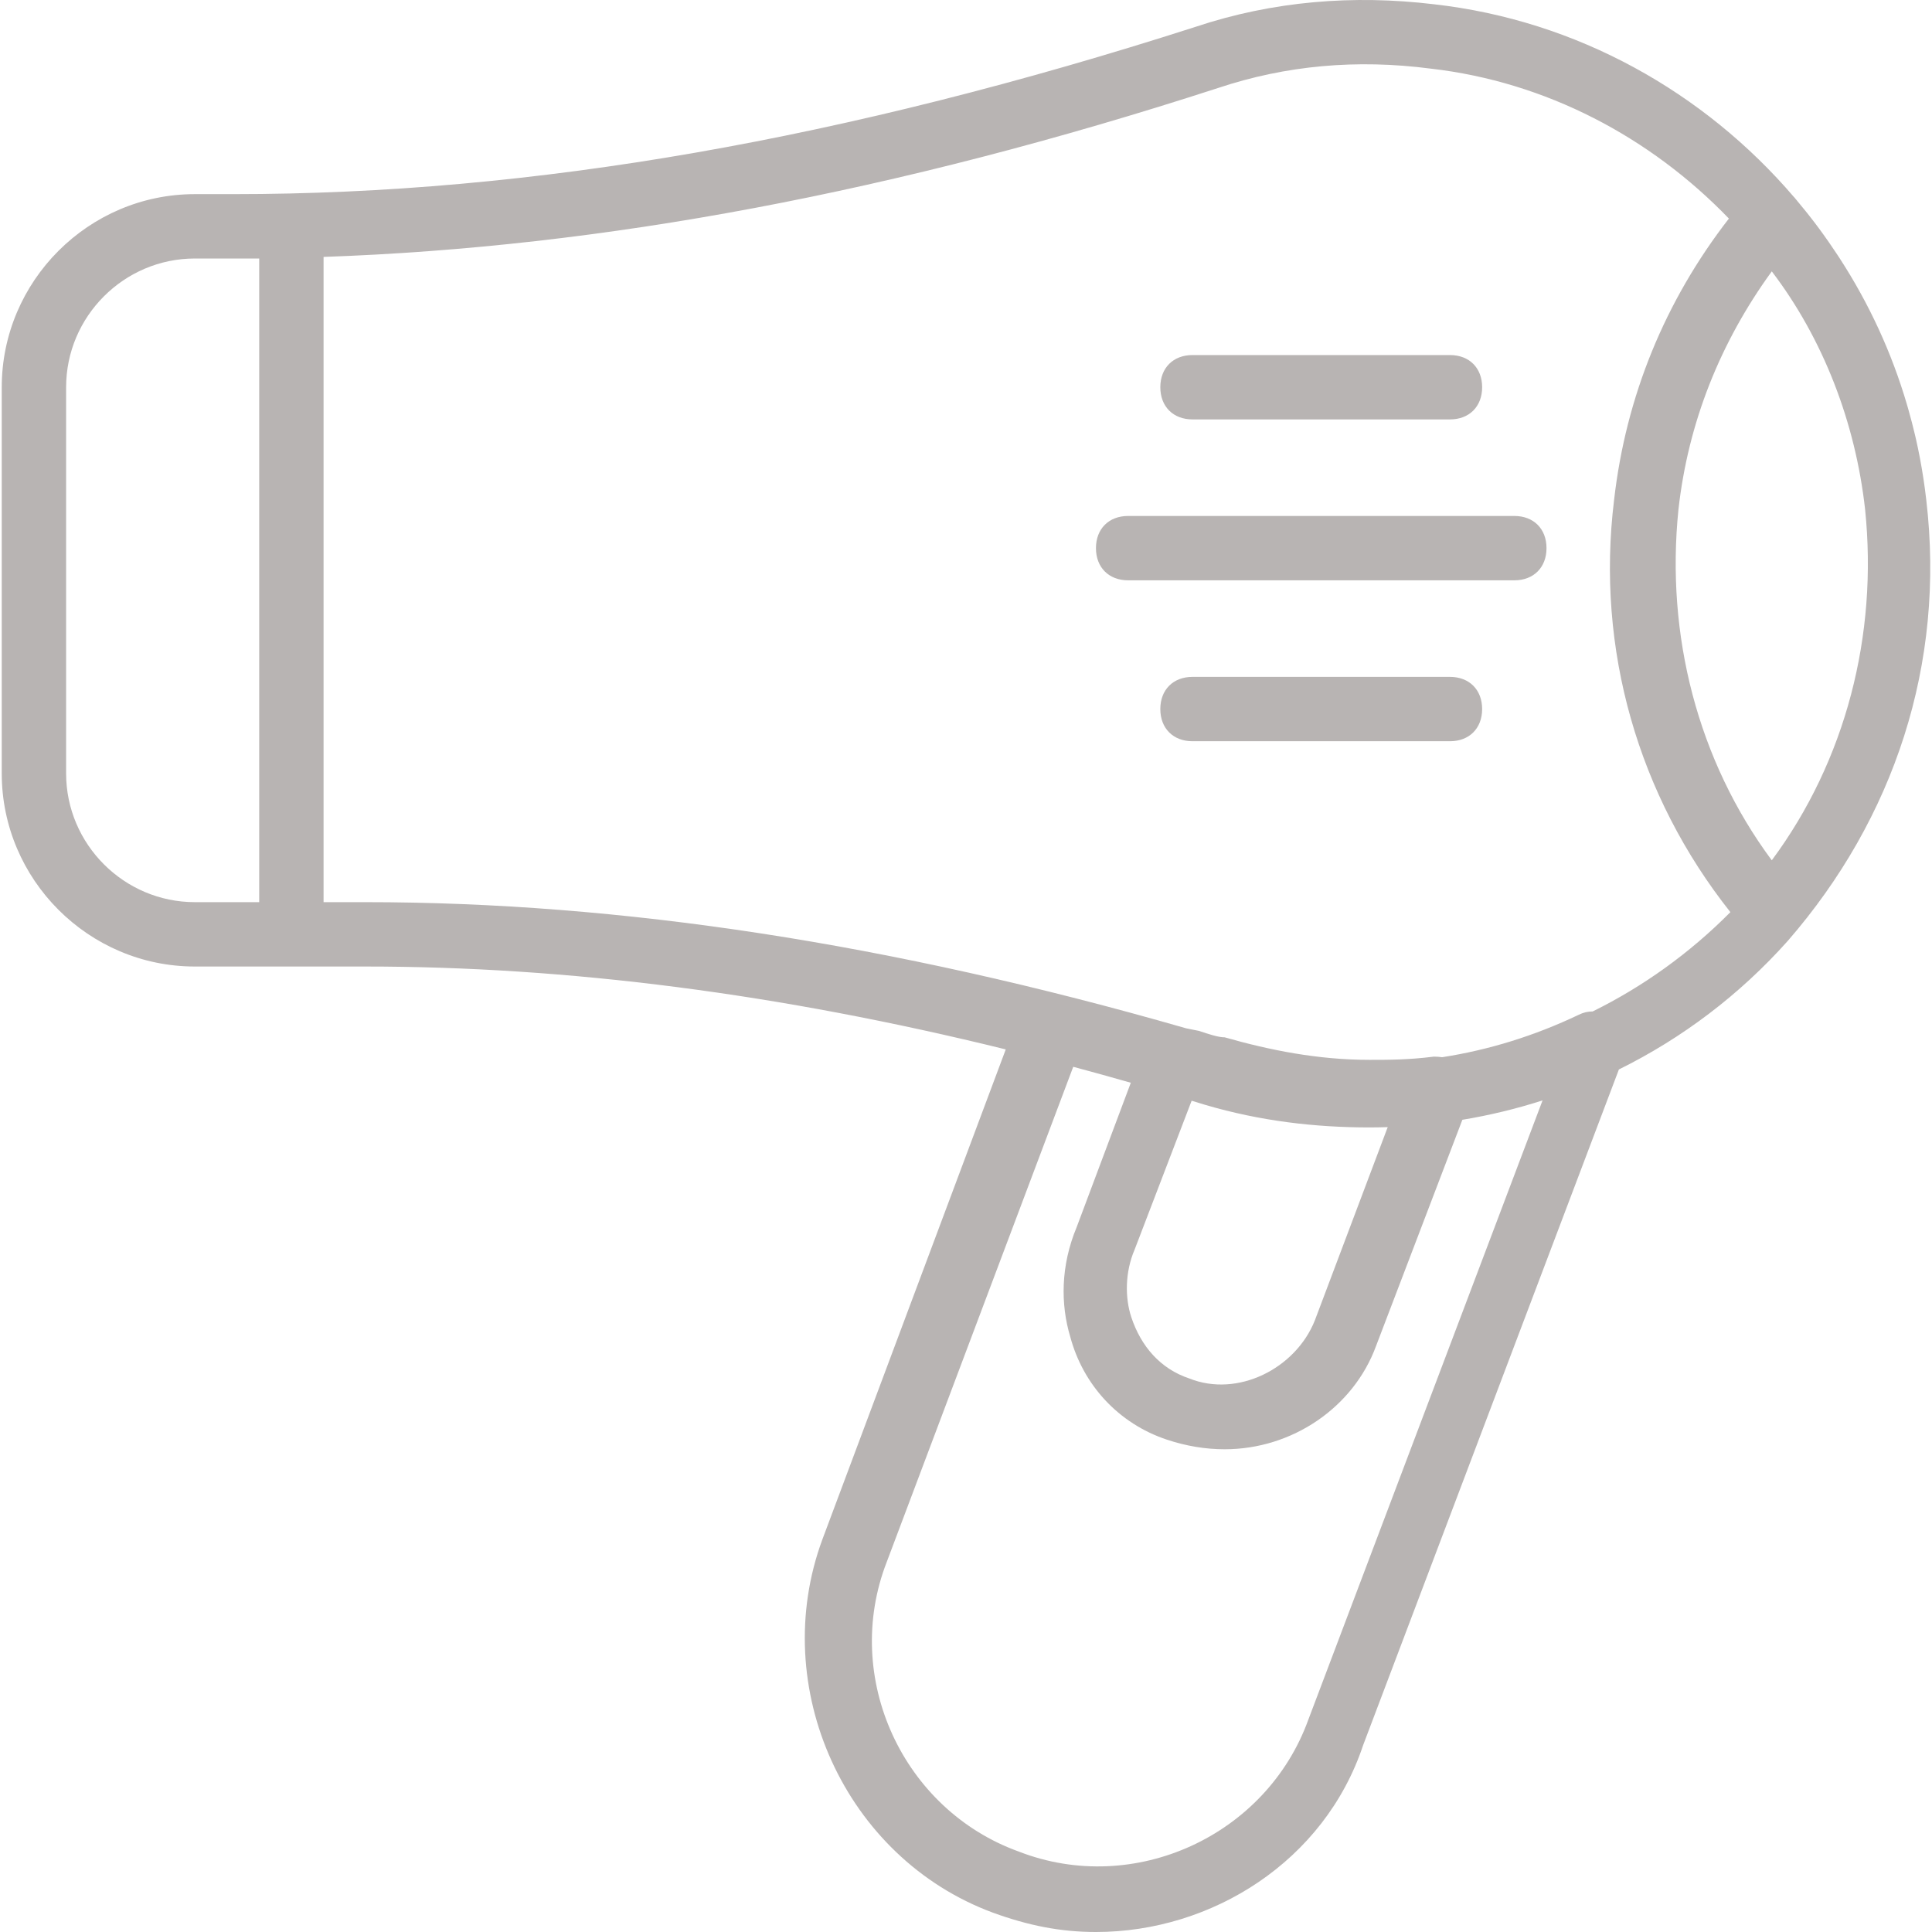
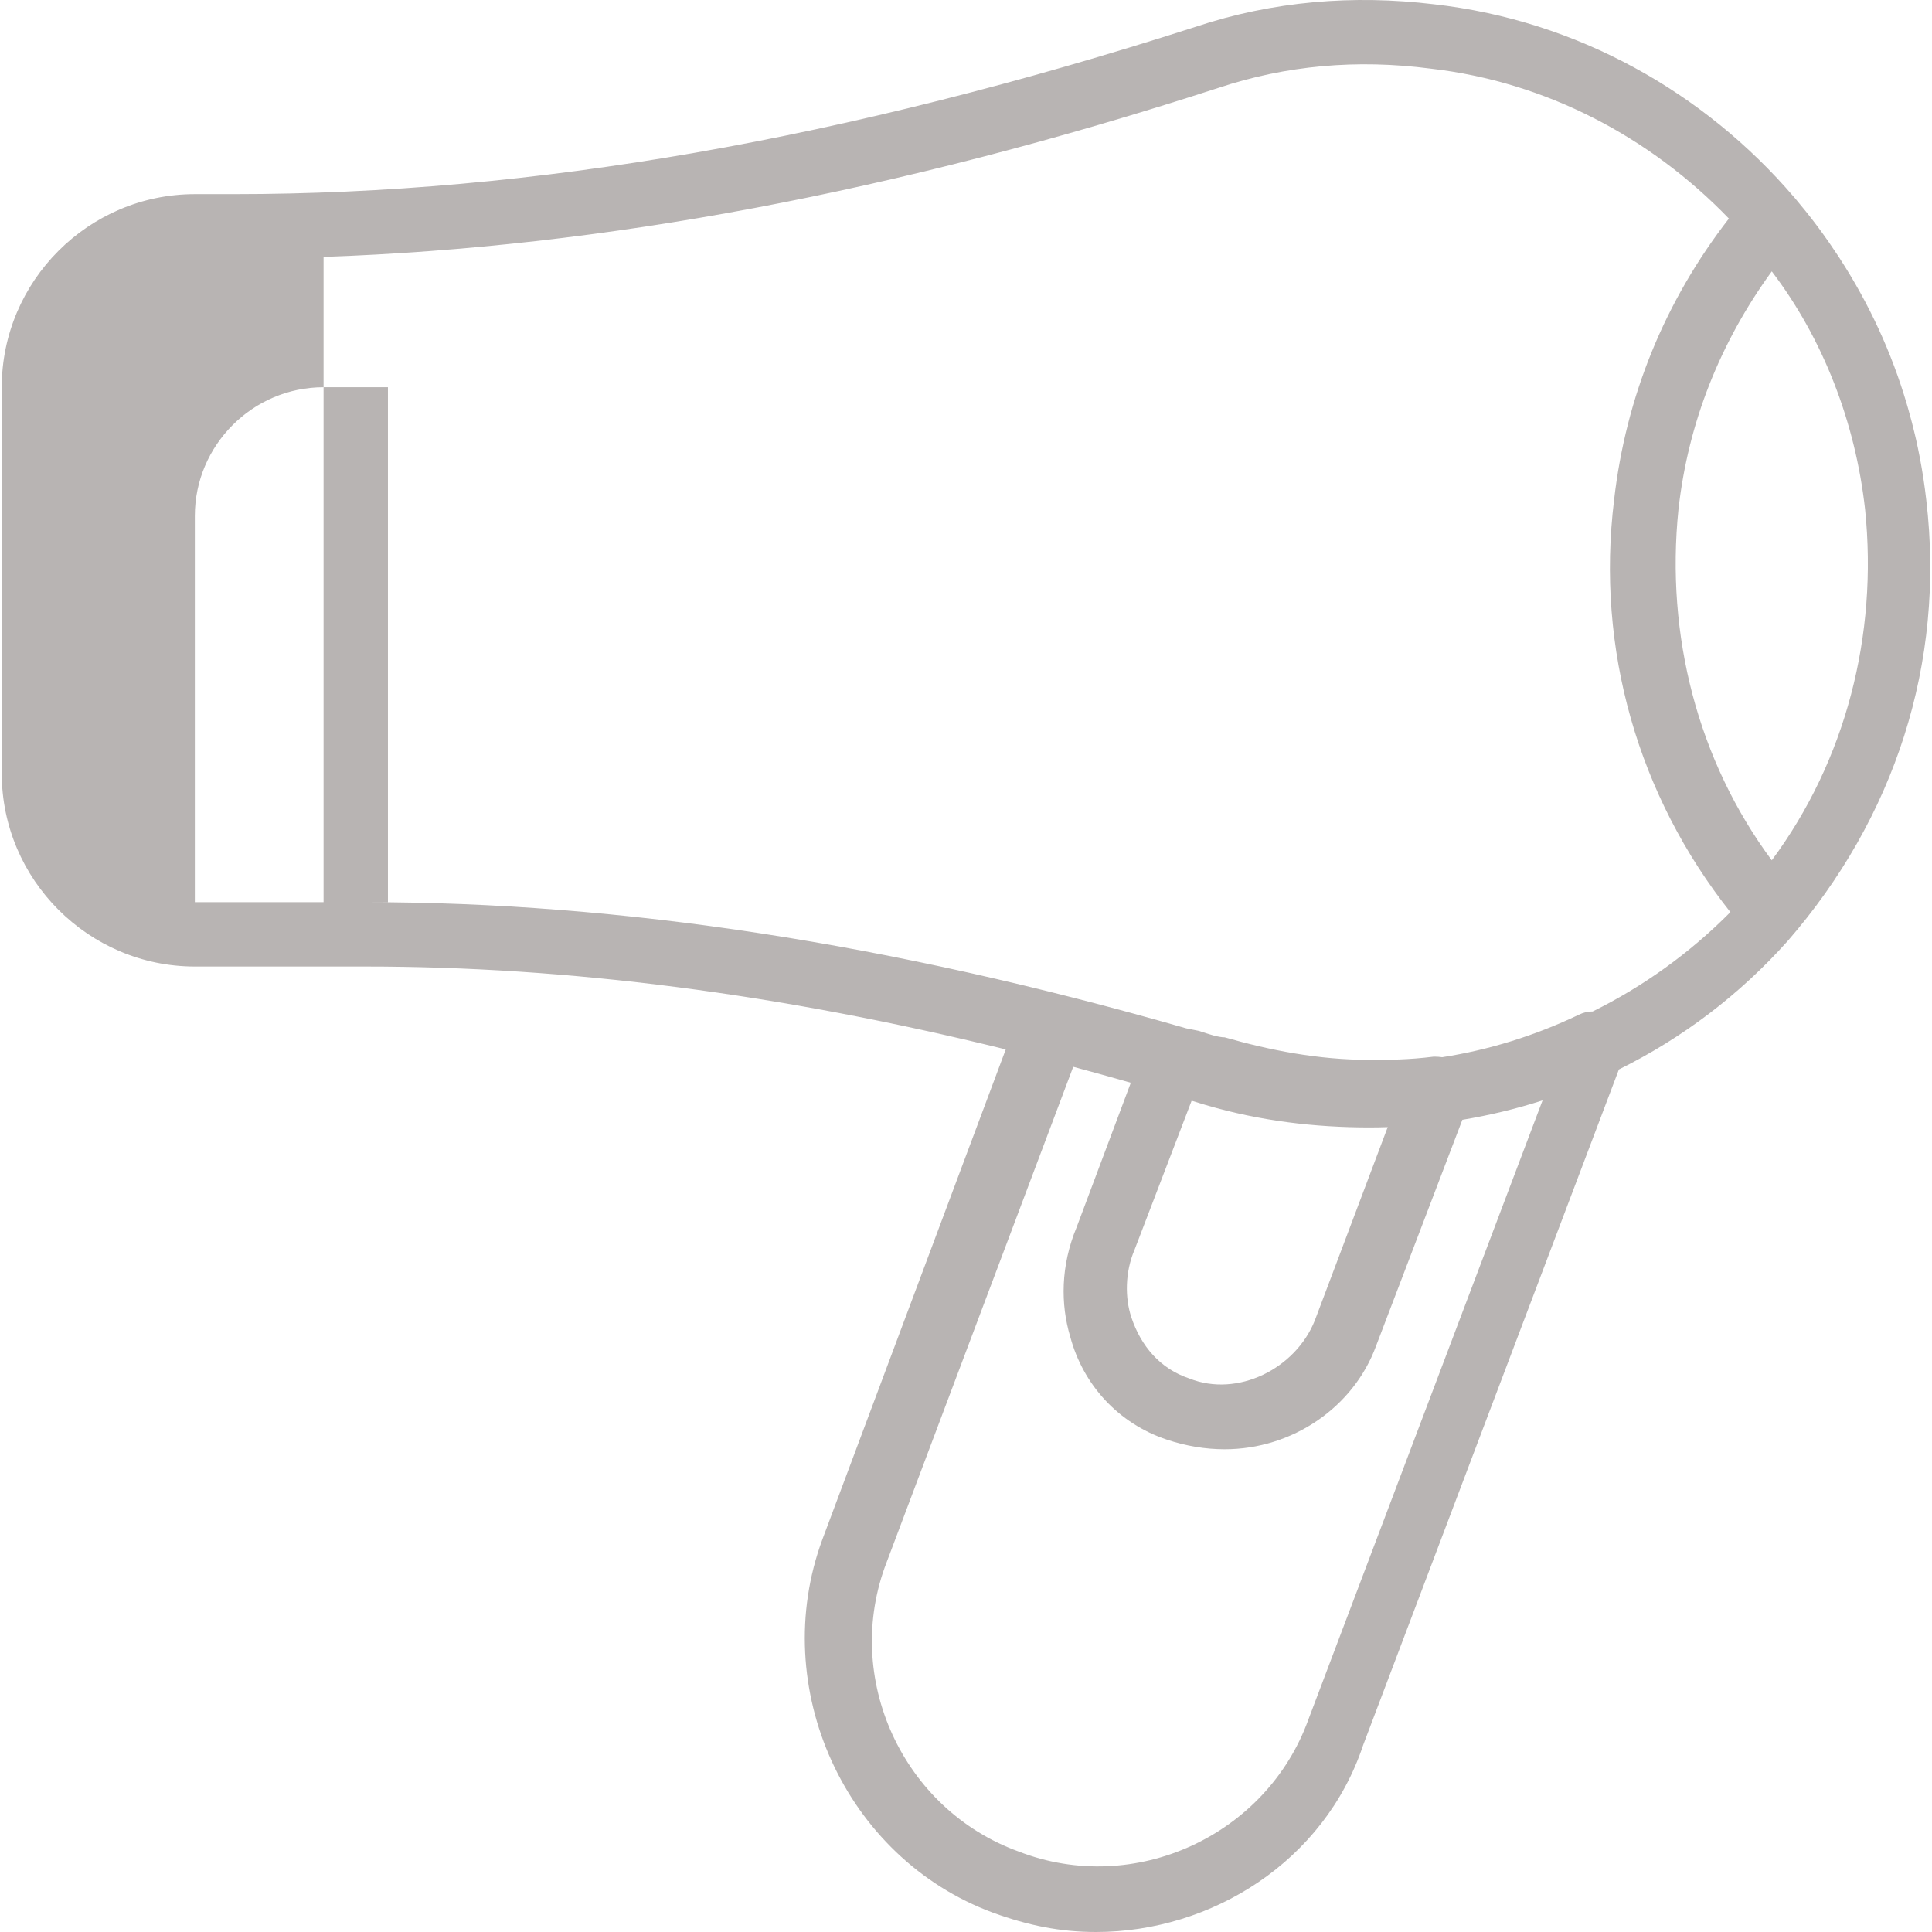
<svg xmlns="http://www.w3.org/2000/svg" version="1.1" viewBox="0 0 512.277 512.277" xml:space="preserve">
  <g transform="translate(1 1)">
    <g>
      <g>
-         <path fill="#b8b4b3" d="M509.756,131.543c-0.206-1.834-0.453-3.657-0.727-5.473c-0.007-0.049-0.014-0.099-0.022-0.148c-0.263-1.735-0.559-3.46-0.882-5.176c-0.037-0.195-0.074-0.39-0.111-0.585c-0.306-1.59-0.634-3.173-0.991-4.746c-0.093-0.414-0.195-0.826-0.292-1.239c-0.253-1.072-0.518-2.139-0.794-3.202c-0.294-1.138-0.605-2.269-0.925-3.398c-0.129-0.452-0.257-0.904-0.39-1.354c-4.033-13.723-10.022-26.721-17.871-38.805c-0.167-0.258-0.336-0.515-0.505-0.772c-0.742-1.128-1.499-2.249-2.274-3.36c-0.487-0.701-0.979-1.397-1.477-2.089c-0.377-0.522-0.751-1.045-1.135-1.563c-0.815-1.102-1.649-2.189-2.493-3.268c-0.328-0.419-0.657-0.837-0.99-1.253c-0.85-1.062-1.712-2.114-2.589-3.152c-0.176-0.208-0.341-0.423-0.518-0.631c-0.033-0.033-0.069-0.06-0.102-0.092c-23.794-27.795-57.52-46.839-95.471-51.108c-21.333-2.56-42.667-0.853-63.147,5.973C223.036,35.97,140.262,50.477,60.902,50.477h-10.24c-28.16,0-51.2,23.04-51.2,51.2v102.4c0,28.16,23.04,51.2,51.2,51.2h25.6h19.627c53.629,0,109.829,7.197,169.791,21.979L217.063,407.17c-14.507,39.253,5.973,84.48,45.227,98.987c9.387,3.413,17.92,5.12,27.307,5.12c30.72,0,60.587-18.773,70.827-49.493l67.833-179.214c16.807-8.304,32.038-19.802,44.807-34.119C501.222,216.023,514.876,175.063,509.756,131.543z M493.542,134.103c3.413,33.28-5.12,66.56-24.747,93.013c-19.627-26.453-28.16-59.733-24.747-93.013c2.56-23.04,11.093-44.373,24.747-63.147C482.449,88.877,490.982,111.063,493.542,134.103z M50.662,238.21c-18.773,0-34.133-15.36-34.133-34.133v-102.4c0-18.773,15.36-34.133,34.133-34.133h10.24c2.56,0,5.12,0,6.827,0V238.21H50.662z M314.967,290.861c1.214,0.37,2.425,0.733,3.642,1.109c14.507,4.267,29.013,5.973,43.52,5.973c1.615,0,3.224-0.034,4.83-0.085l-19.337,51.285c-5.12,12.8-20.48,20.48-33.28,15.36c-7.68-2.56-12.8-8.533-15.36-16.213c-1.707-5.12-1.707-11.947,0.853-17.92L314.967,290.861z M345.916,454.957c-11.093,30.72-46.08,46.933-76.8,34.987c-30.72-11.093-46.933-46.08-34.987-76.8l49.443-131.279c5.061,1.358,10.15,2.769,15.266,4.233l-14.362,38.299c-4.267,10.24-4.267,20.48-1.707,29.013c3.413,12.8,12.8,23.04,25.6,27.307c5.12,1.707,10.24,2.56,15.36,2.56c17.92,0,34.133-11.093,40.107-27.307l22.915-60.053c7.24-1.198,14.345-2.917,21.264-5.141L345.916,454.957z M421.297,267.193c-1.206-0.019-2.454,0.26-3.702,0.884c-11.699,5.571-23.764,9.311-36.191,11.245c-0.693-0.1-1.426-0.152-2.209-0.152c-6.827,0.853-11.947,0.853-17.067,0.853c-13.653,0-26.453-2.56-38.4-5.973c-1.707,0-4.267-0.853-6.827-1.707l-3.381-0.676C235.102,249.12,163.546,238.21,95.889,238.21H84.796V67.121c73.942-2.573,151.762-17.087,237.227-44.805c17.92-5.973,36.693-7.68,56.32-5.12c30.615,3.499,58.313,18.209,79.079,39.758c-16.919,21.814-27.299,47.113-30.439,74.589c-4.853,39.629,6.401,78.486,30.836,109.317C447.053,251.717,434.693,260.587,421.297,267.193z" />
-         <path fill="#b8b4b3" d="M400.529,135.81h-102.4c-5.12,0-8.533,3.413-8.533,8.533c0,5.12,3.413,8.533,8.533,8.533h102.4c5.12,0,8.533-3.413,8.533-8.533C409.063,139.223,405.649,135.81,400.529,135.81z" />
-         <path fill="#b8b4b3" d="M383.462,178.477h-68.267c-5.12,0-8.533,3.413-8.533,8.533s3.413,8.533,8.533,8.533h68.267c5.12,0,8.533-3.413,8.533-8.533S388.582,178.477,383.462,178.477z" />
-         <path fill="#b8b4b3" d="M315.196,110.21h68.267c5.12,0,8.533-3.413,8.533-8.533s-3.413-8.533-8.533-8.533h-68.267c-5.12,0-8.533,3.413-8.533,8.533S310.076,110.21,315.196,110.21z" />
+         <path fill="#b8b4b3" d="M509.756,131.543c-0.206-1.834-0.453-3.657-0.727-5.473c-0.007-0.049-0.014-0.099-0.022-0.148c-0.263-1.735-0.559-3.46-0.882-5.176c-0.037-0.195-0.074-0.39-0.111-0.585c-0.306-1.59-0.634-3.173-0.991-4.746c-0.093-0.414-0.195-0.826-0.292-1.239c-0.253-1.072-0.518-2.139-0.794-3.202c-0.294-1.138-0.605-2.269-0.925-3.398c-0.129-0.452-0.257-0.904-0.39-1.354c-4.033-13.723-10.022-26.721-17.871-38.805c-0.167-0.258-0.336-0.515-0.505-0.772c-0.742-1.128-1.499-2.249-2.274-3.36c-0.487-0.701-0.979-1.397-1.477-2.089c-0.377-0.522-0.751-1.045-1.135-1.563c-0.815-1.102-1.649-2.189-2.493-3.268c-0.328-0.419-0.657-0.837-0.99-1.253c-0.85-1.062-1.712-2.114-2.589-3.152c-0.176-0.208-0.341-0.423-0.518-0.631c-0.033-0.033-0.069-0.06-0.102-0.092c-23.794-27.795-57.52-46.839-95.471-51.108c-21.333-2.56-42.667-0.853-63.147,5.973C223.036,35.97,140.262,50.477,60.902,50.477h-10.24c-28.16,0-51.2,23.04-51.2,51.2v102.4c0,28.16,23.04,51.2,51.2,51.2h25.6h19.627c53.629,0,109.829,7.197,169.791,21.979L217.063,407.17c-14.507,39.253,5.973,84.48,45.227,98.987c9.387,3.413,17.92,5.12,27.307,5.12c30.72,0,60.587-18.773,70.827-49.493l67.833-179.214c16.807-8.304,32.038-19.802,44.807-34.119C501.222,216.023,514.876,175.063,509.756,131.543z M493.542,134.103c3.413,33.28-5.12,66.56-24.747,93.013c-19.627-26.453-28.16-59.733-24.747-93.013c2.56-23.04,11.093-44.373,24.747-63.147C482.449,88.877,490.982,111.063,493.542,134.103z M50.662,238.21v-102.4c0-18.773,15.36-34.133,34.133-34.133h10.24c2.56,0,5.12,0,6.827,0V238.21H50.662z M314.967,290.861c1.214,0.37,2.425,0.733,3.642,1.109c14.507,4.267,29.013,5.973,43.52,5.973c1.615,0,3.224-0.034,4.83-0.085l-19.337,51.285c-5.12,12.8-20.48,20.48-33.28,15.36c-7.68-2.56-12.8-8.533-15.36-16.213c-1.707-5.12-1.707-11.947,0.853-17.92L314.967,290.861z M345.916,454.957c-11.093,30.72-46.08,46.933-76.8,34.987c-30.72-11.093-46.933-46.08-34.987-76.8l49.443-131.279c5.061,1.358,10.15,2.769,15.266,4.233l-14.362,38.299c-4.267,10.24-4.267,20.48-1.707,29.013c3.413,12.8,12.8,23.04,25.6,27.307c5.12,1.707,10.24,2.56,15.36,2.56c17.92,0,34.133-11.093,40.107-27.307l22.915-60.053c7.24-1.198,14.345-2.917,21.264-5.141L345.916,454.957z M421.297,267.193c-1.206-0.019-2.454,0.26-3.702,0.884c-11.699,5.571-23.764,9.311-36.191,11.245c-0.693-0.1-1.426-0.152-2.209-0.152c-6.827,0.853-11.947,0.853-17.067,0.853c-13.653,0-26.453-2.56-38.4-5.973c-1.707,0-4.267-0.853-6.827-1.707l-3.381-0.676C235.102,249.12,163.546,238.21,95.889,238.21H84.796V67.121c73.942-2.573,151.762-17.087,237.227-44.805c17.92-5.973,36.693-7.68,56.32-5.12c30.615,3.499,58.313,18.209,79.079,39.758c-16.919,21.814-27.299,47.113-30.439,74.589c-4.853,39.629,6.401,78.486,30.836,109.317C447.053,251.717,434.693,260.587,421.297,267.193z" />
      </g>
    </g>
  </g>
</svg>